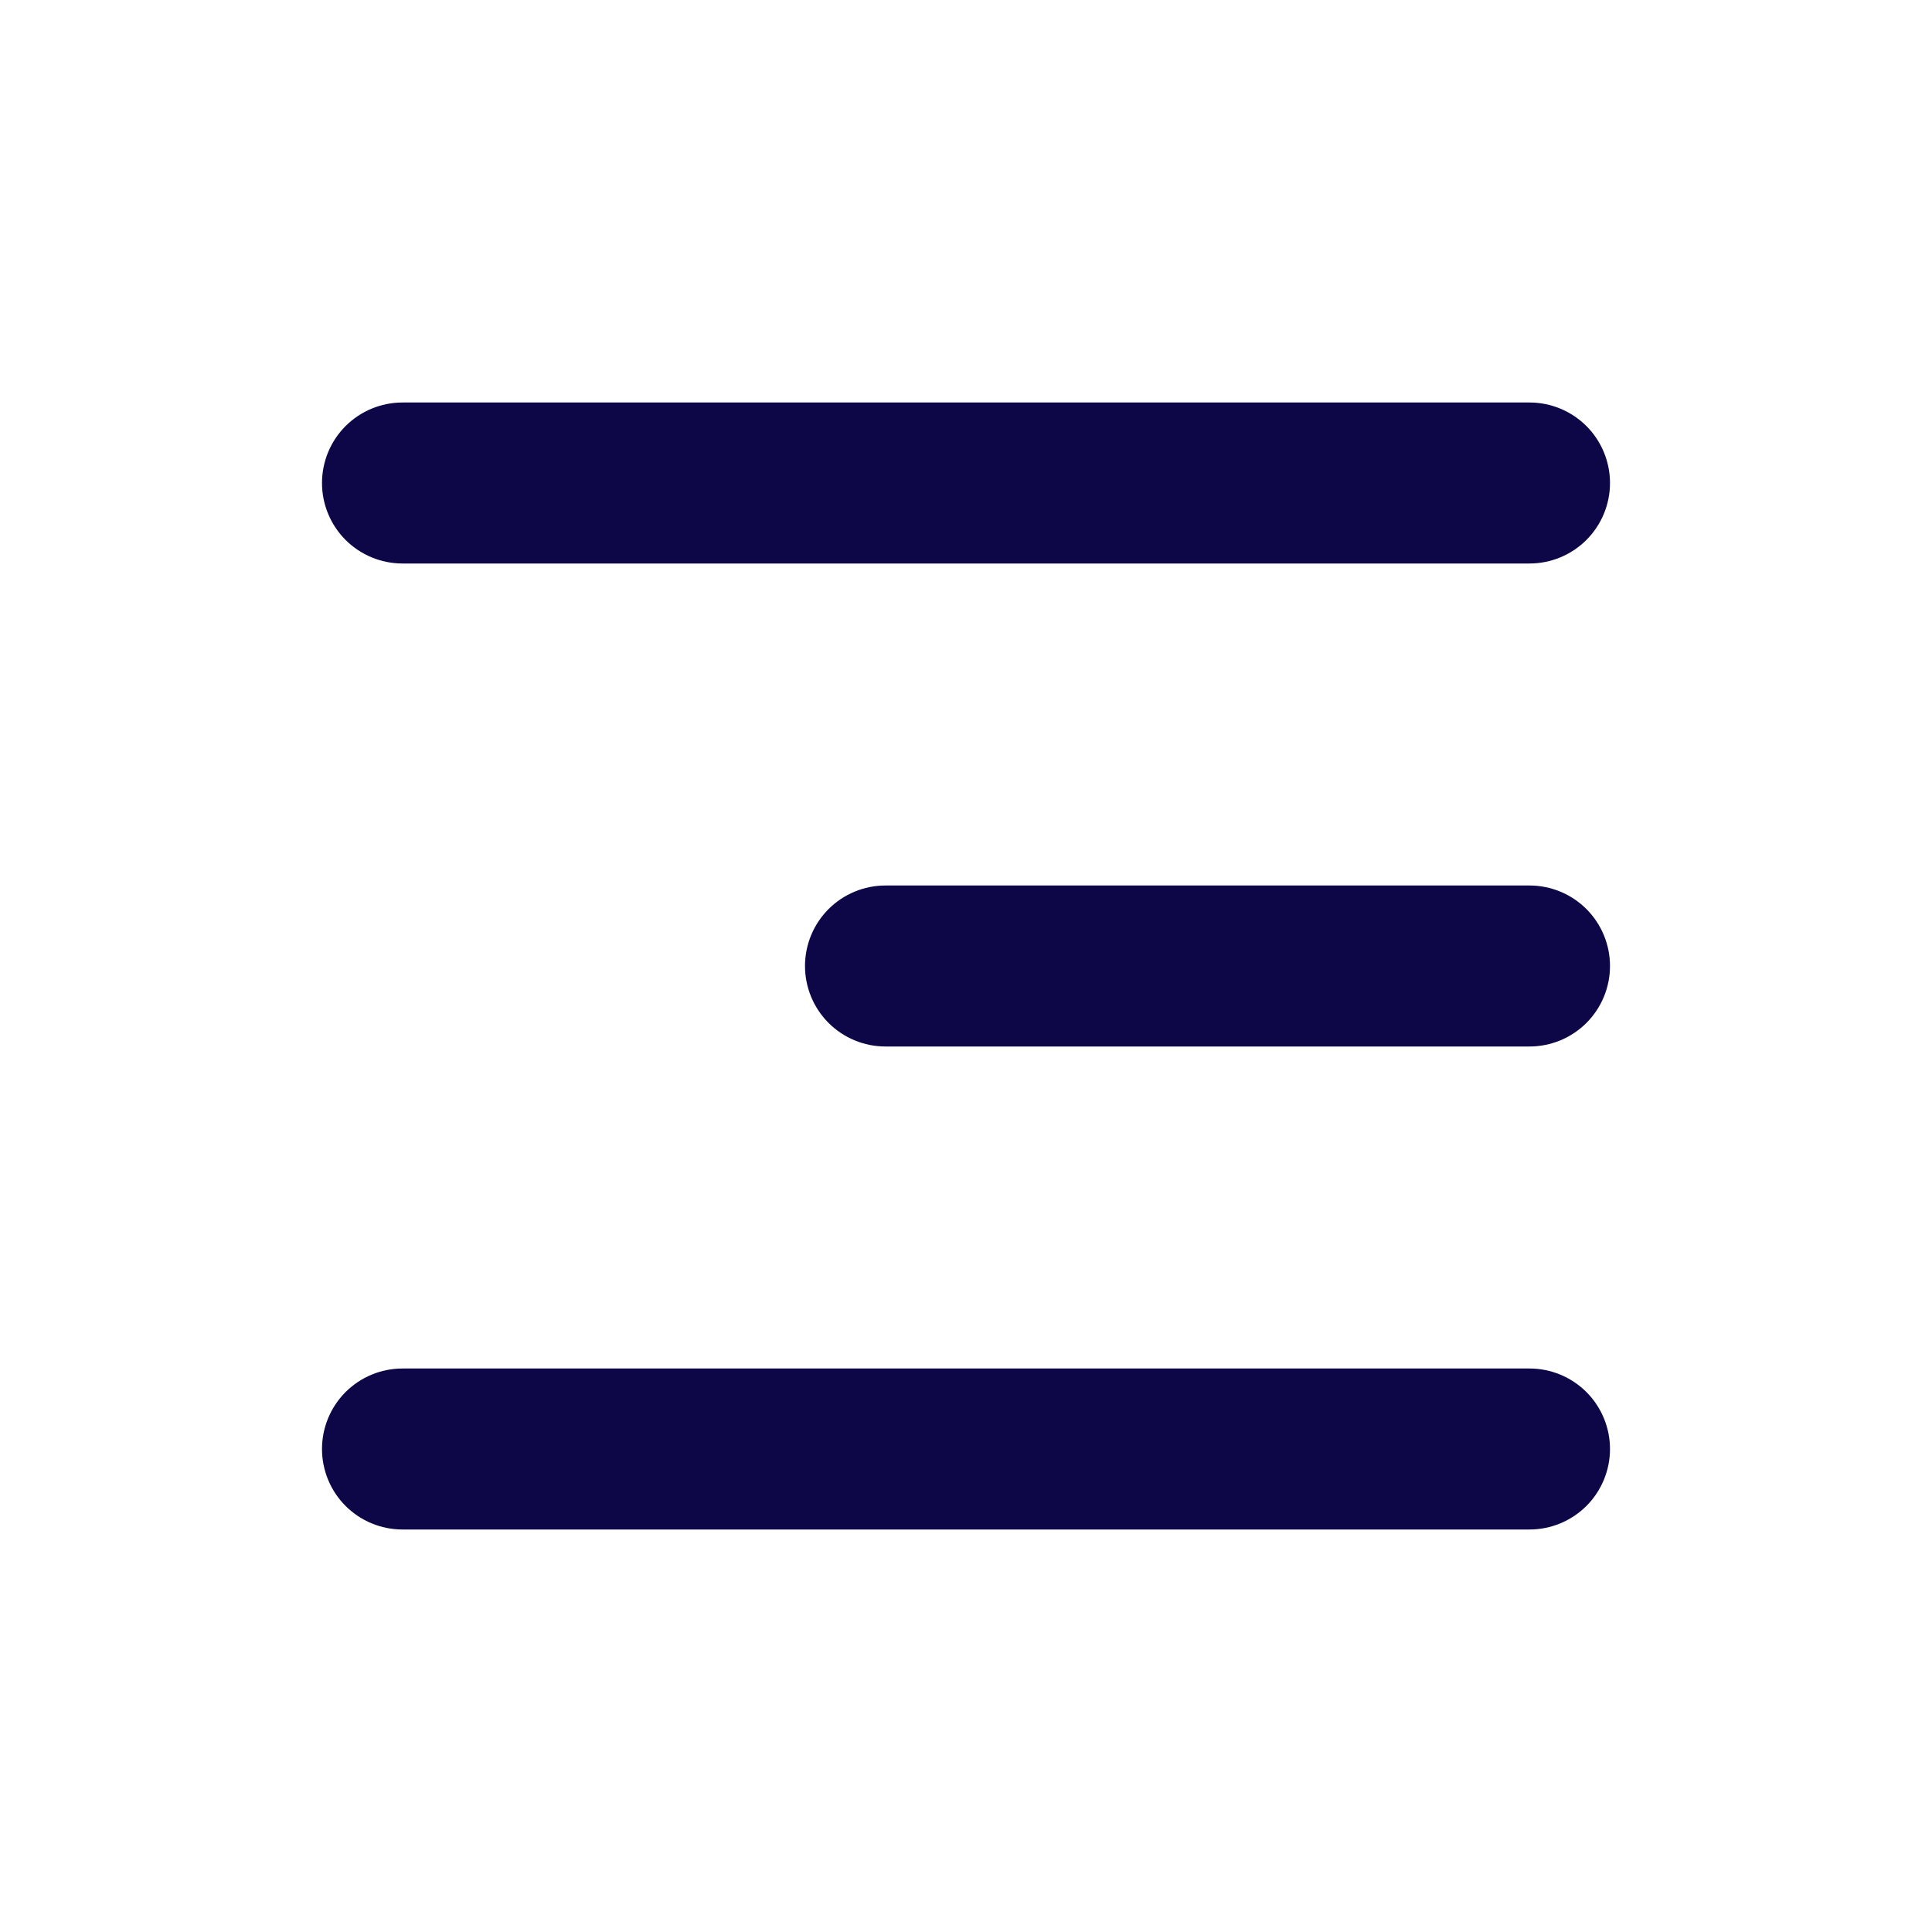
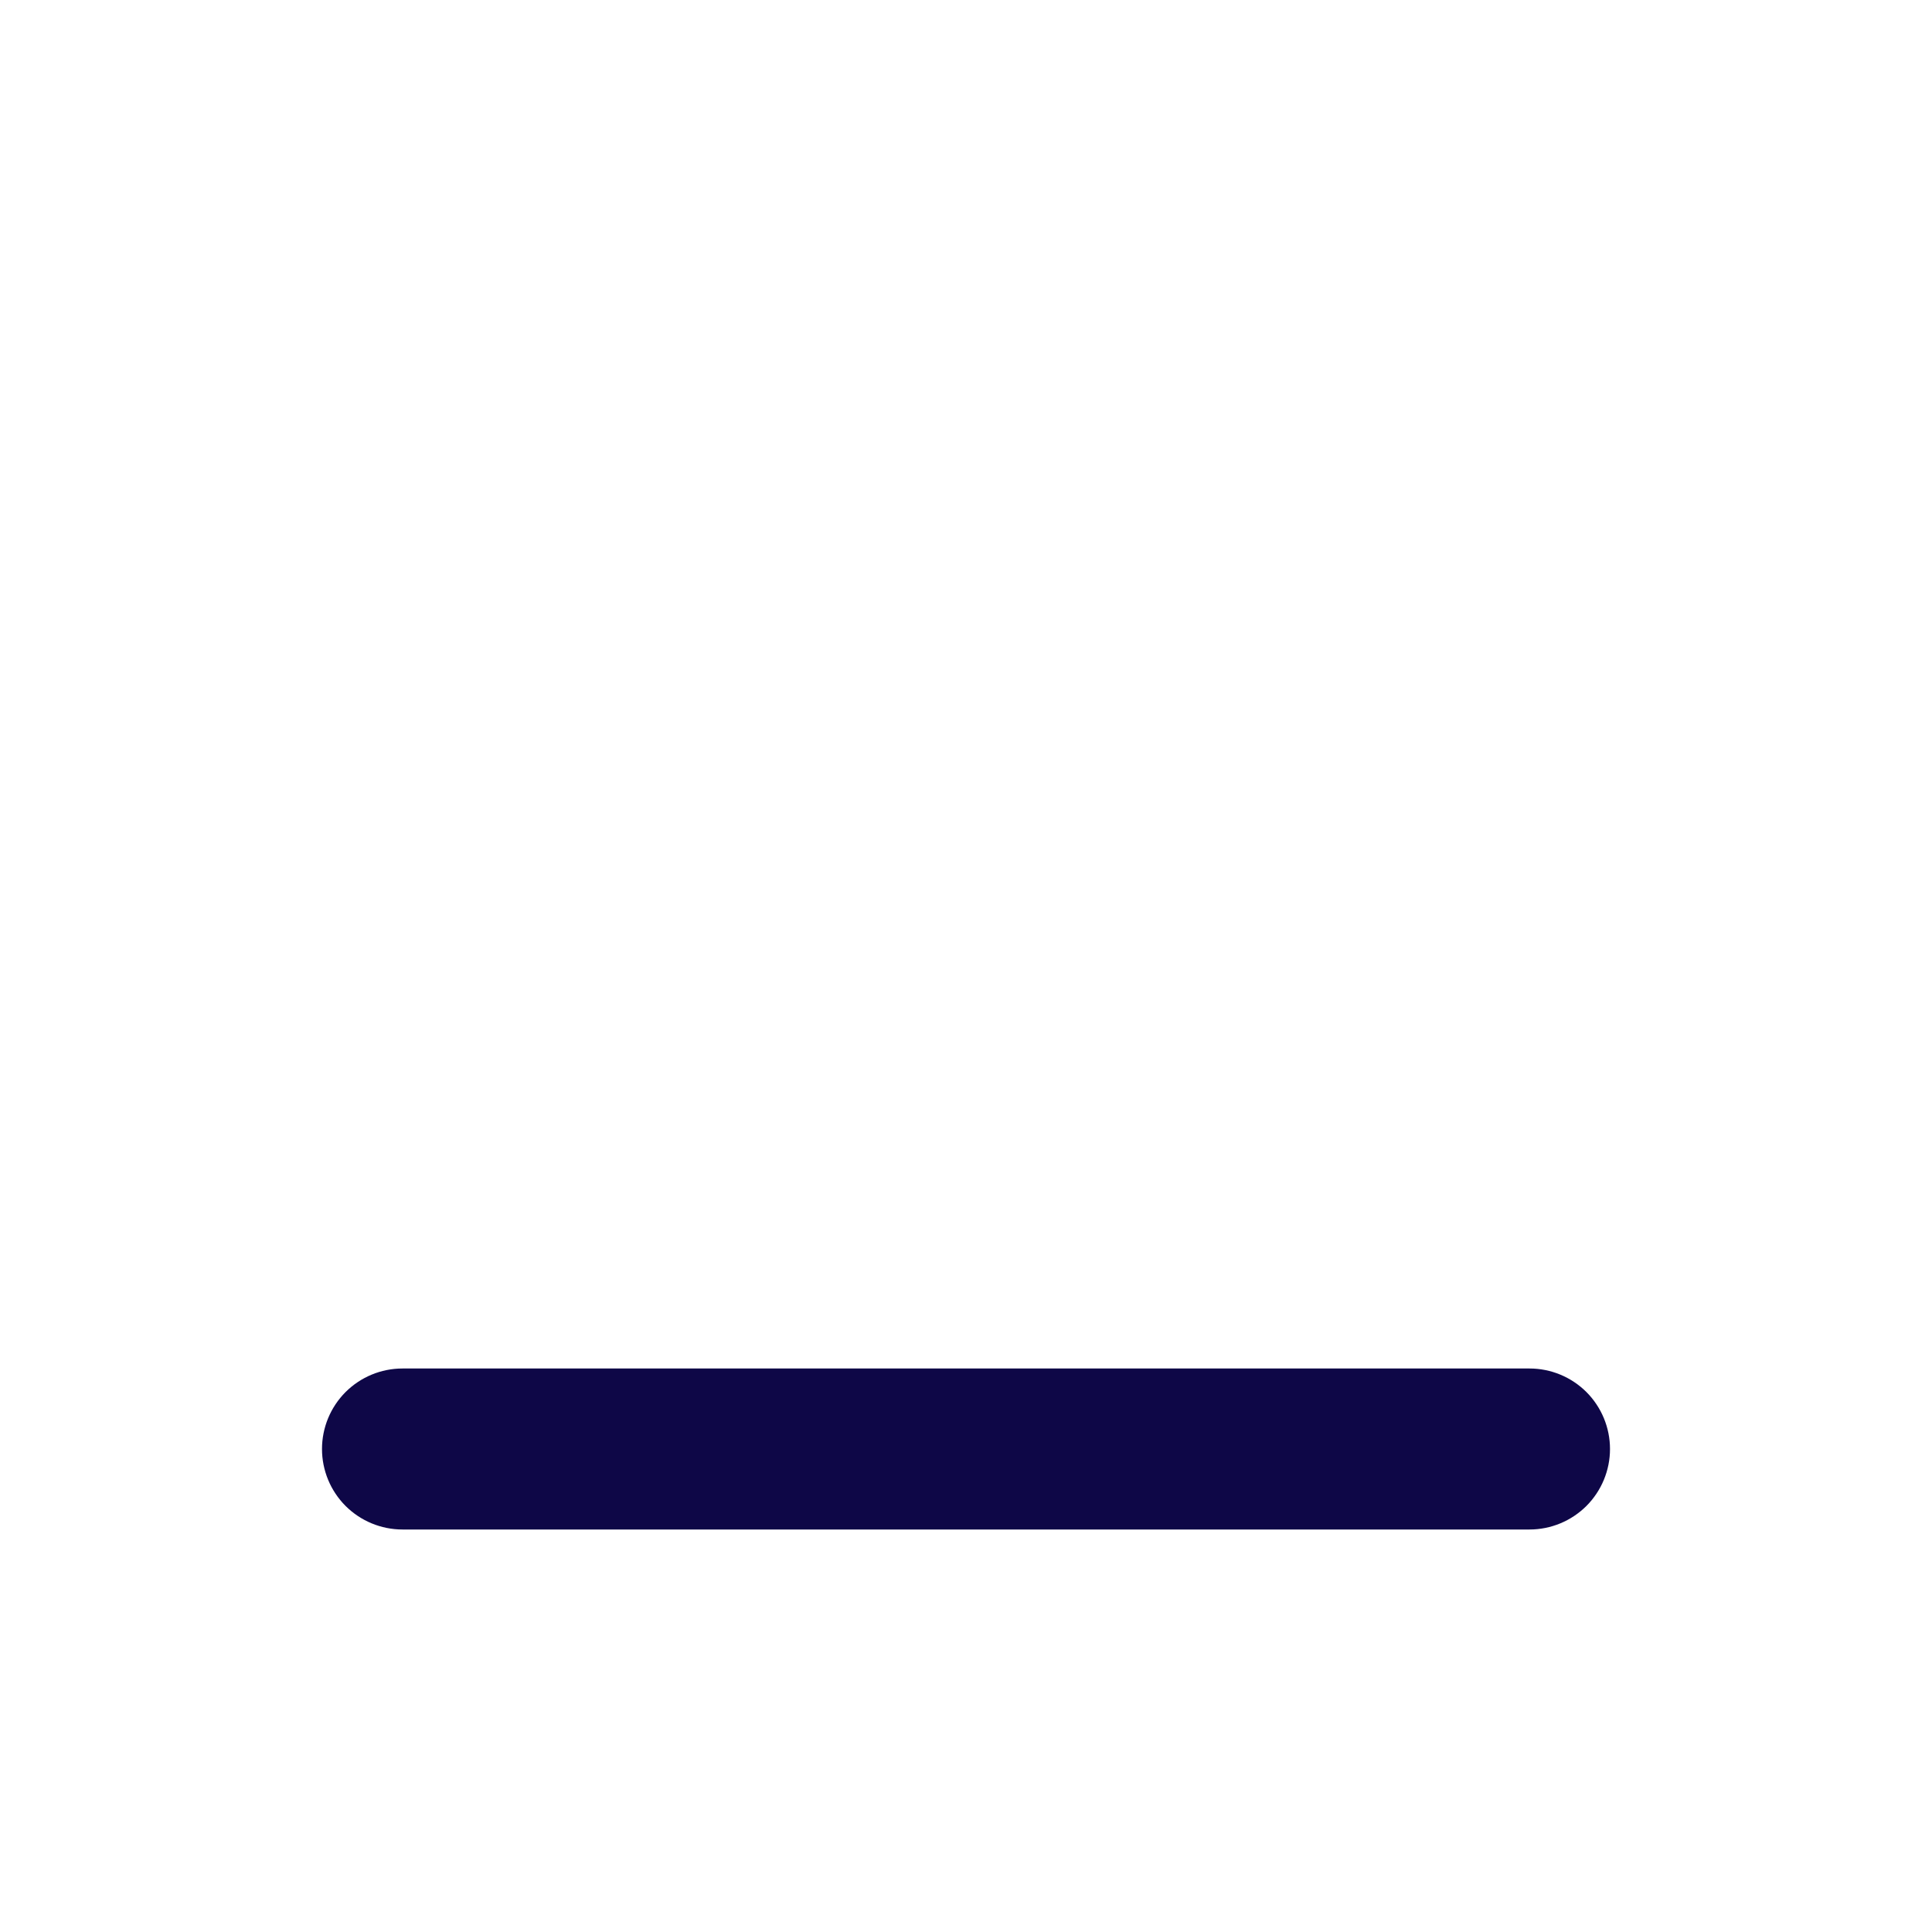
<svg xmlns="http://www.w3.org/2000/svg" width="36" height="36" viewBox="0 0 36 36" fill="none">
-   <path d="M6 9C6 8.602 6.158 8.221 6.439 7.939C6.721 7.658 7.102 7.5 7.5 7.5H28.5C28.898 7.5 29.279 7.658 29.561 7.939C29.842 8.221 30 8.602 30 9C30 9.398 29.842 9.779 29.561 10.061C29.279 10.342 28.898 10.5 28.5 10.5H7.5C7.102 10.5 6.721 10.342 6.439 10.061C6.158 9.779 6 9.398 6 9Z" fill="#0E0747" />
  <path d="M6 27C6 26.602 6.158 26.221 6.439 25.939C6.721 25.658 7.102 25.5 7.5 25.5H28.5C28.898 25.5 29.279 25.658 29.561 25.939C29.842 26.221 30 26.602 30 27C30 27.398 29.842 27.779 29.561 28.061C29.279 28.342 28.898 28.5 28.5 28.5H7.5C7.102 28.5 6.721 28.342 6.439 28.061C6.158 27.779 6 27.398 6 27Z" fill="#0E0747" />
-   <path d="M16.5 16.5C16.102 16.5 15.721 16.658 15.439 16.939C15.158 17.221 15 17.602 15 18C15 18.398 15.158 18.779 15.439 19.061C15.721 19.342 16.102 19.5 16.5 19.5H28.5C28.898 19.5 29.279 19.342 29.561 19.061C29.842 18.779 30 18.398 30 18C30 17.602 29.842 17.221 29.561 16.939C29.279 16.658 28.898 16.5 28.5 16.5H16.5Z" fill="#0E0747" />
</svg>